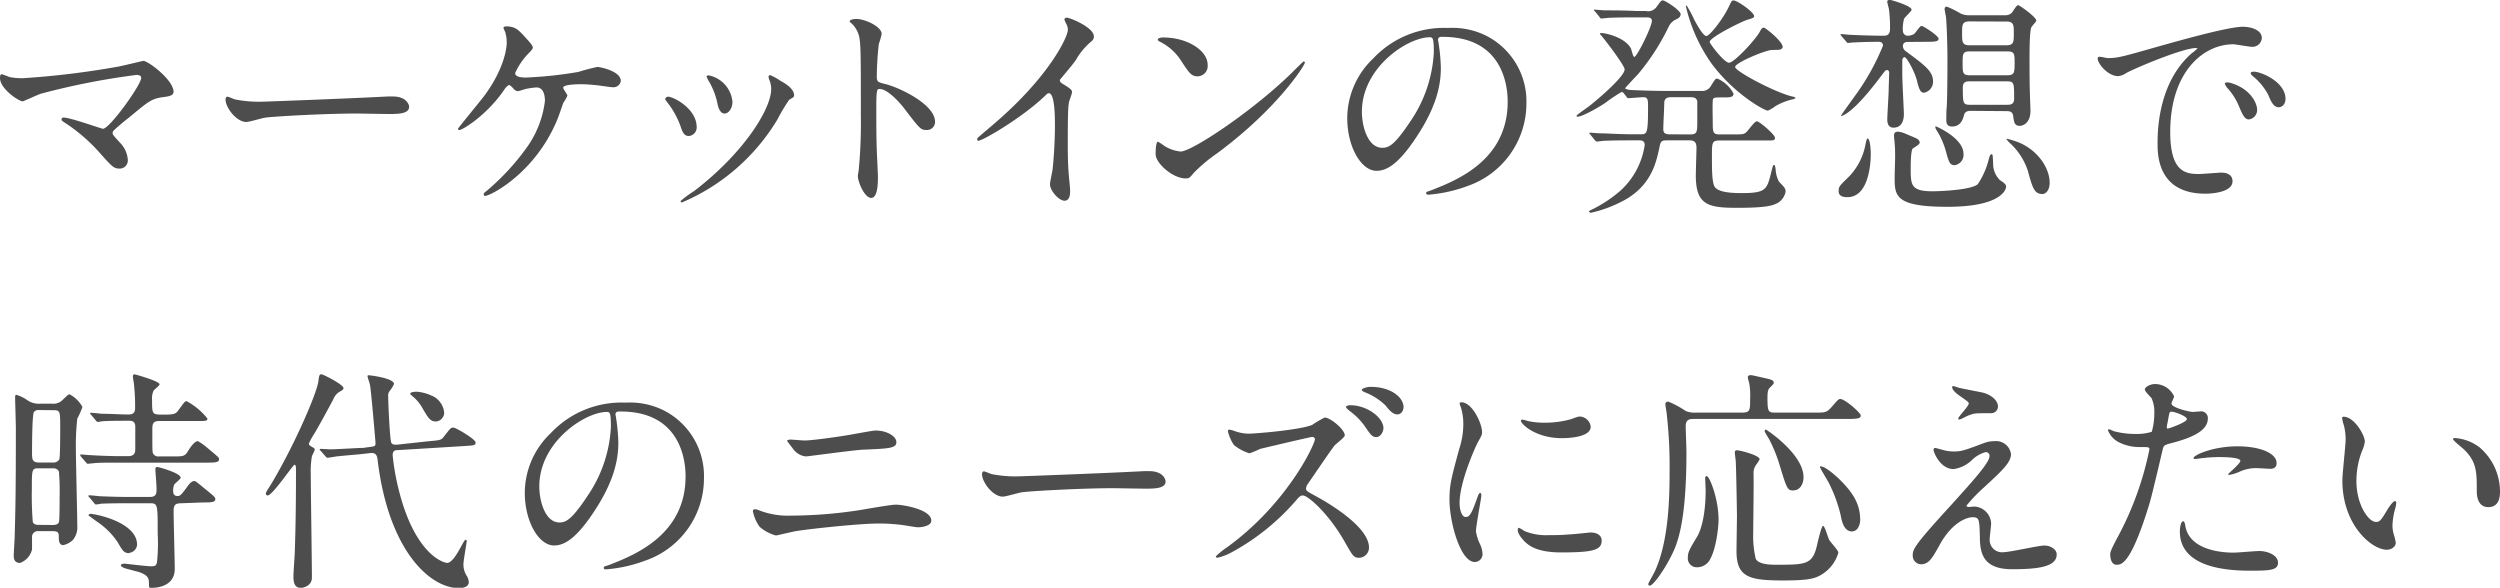
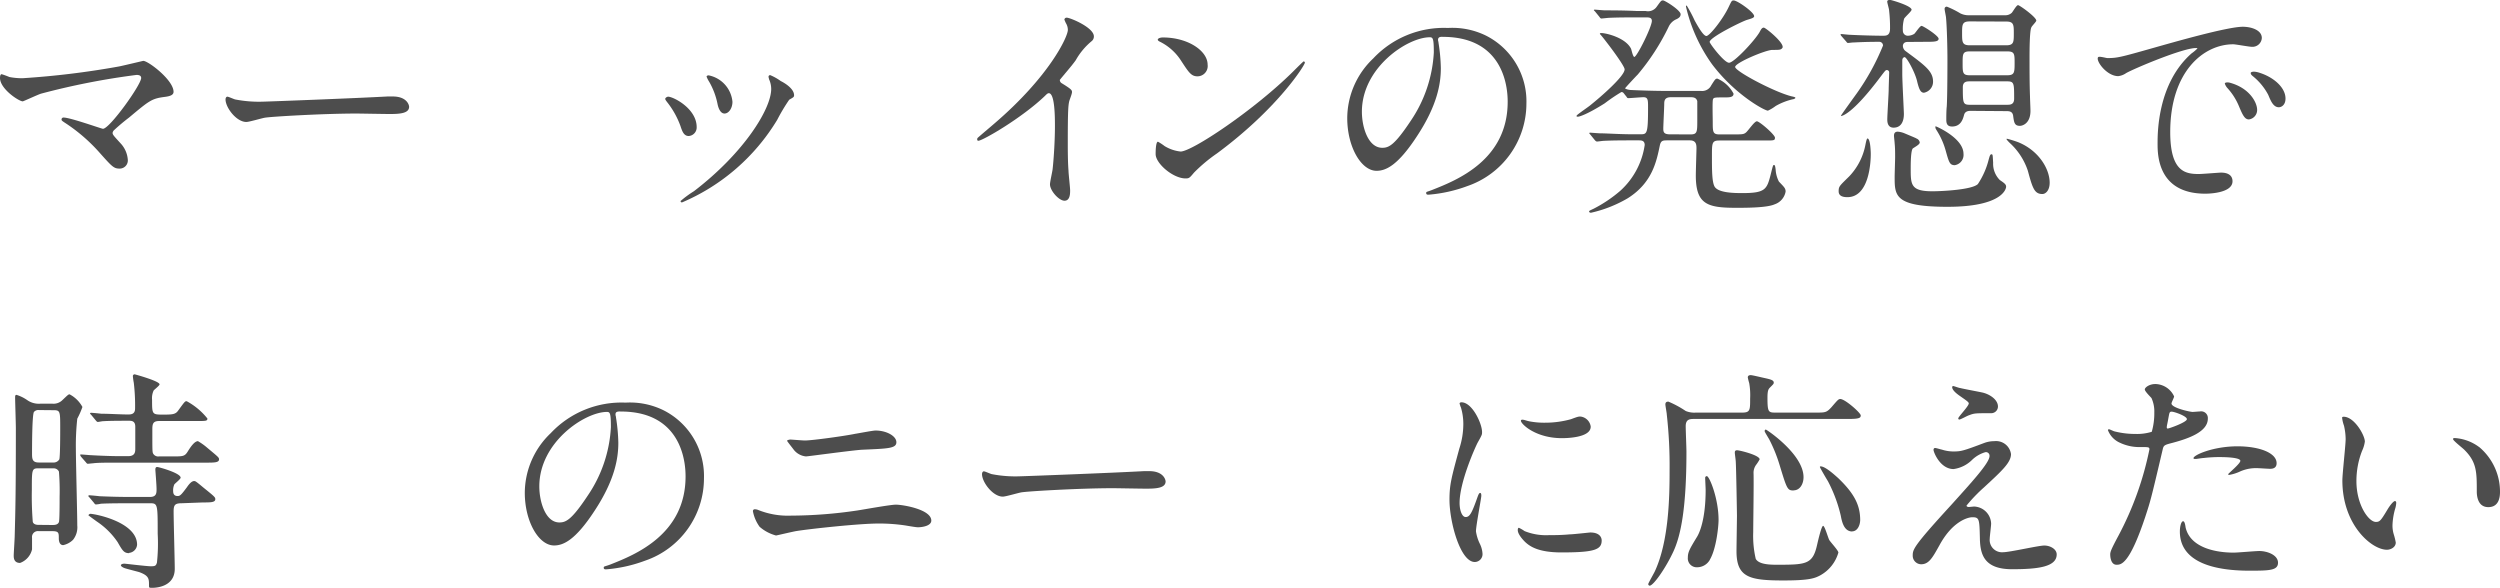
<svg xmlns="http://www.w3.org/2000/svg" viewBox="0 0 373.67 87.85">
  <defs>
    <style>.cls-1{fill:#4d4d4d;}</style>
  </defs>
  <g id="txt">
    <path class="cls-1" d="M17.75,9.94c.56-.1,3.6-.84,3.67-.84.74,0,4.52,2.87,4.52,4.62,0,.49-.53.67-1.37.77-1.89.25-2.24.53-5.28,3.08A29.52,29.52,0,0,0,17,19.5a.76.76,0,0,0-.17.35c0,.28.14.42,1.19,1.57a4,4,0,0,1,1.08,2.42,1.22,1.22,0,0,1-1.19,1.36c-.91,0-1.12-.24-3.15-2.52a25.56,25.56,0,0,0-5.18-4.41c-.35-.24-.38-.28-.38-.42a.28.28,0,0,1,.31-.28c1,0,5.67,1.68,5.88,1.68,1,0,5.71-6.58,5.71-7.59,0-.42-.42-.46-.7-.46A108.8,108.8,0,0,0,6.13,14c-.46.14-2.63,1.15-2.73,1.15-.56,0-3.4-1.85-3.4-3.5,0-.07,0-.56.25-.56a11.94,11.94,0,0,1,1.15.42,9.77,9.77,0,0,0,2,.18A125.82,125.82,0,0,0,17.75,9.94Z" />
    <path class="cls-1" d="M57.93,14.42l.77,0c2.13,0,2.45,1.29,2.45,1.54,0,1-1.44,1.08-2.91,1.08-.8,0-4.3-.07-5-.07-4.83,0-12.85.46-13.69.63-.42.07-2.31.63-2.73.63-1.5,0-3.11-2.17-3.11-3.36,0-.21.1-.42.28-.42s1,.39,1.19.42a18.6,18.6,0,0,0,4.27.32C40.6,15.16,52.82,14.7,57.93,14.42Z" />
-     <path class="cls-1" d="M78.51,5.57c.56.63,1.12,1.22,1.12,1.5s-.11.35-.63.91a10,10,0,0,0-2,2.94c0,.42.45.67,1.61.67a60.18,60.18,0,0,0,7.84-.84A29.19,29.19,0,0,1,89.32,10c.18,0,3.47.56,3.47,2.1a1.09,1.09,0,0,1-1.16.94c-.38,0-1.92-.24-2.24-.28-.73-.07-1.64-.17-2.52-.17-.35,0-2.69,0-2.69.52,0,.21.63,1,.63,1.19a6.06,6.06,0,0,1-.6,1.05c-.17.42-.77,2.24-.94,2.59-3.33,8-10,11.34-10.75,11.34-.07,0-.21,0-.21-.21s0-.21.49-.59a35.45,35.45,0,0,0,6.09-6.65,15,15,0,0,0,2.56-6.76c0-.73-.18-2-1.26-2a10.55,10.55,0,0,0-1.37.18c-.21,0-1.22.38-1.43.38a1,1,0,0,1-.67-.42c-.45-.45-.49-.49-.63-.49s-.45.32-.59.49c-2.52,3.85-6.34,6.23-6.86,6.23-.14,0-.18-.14-.18-.21s3.33-4.13,3.92-4.9c3-4.06,3.36-7.17,3.36-7.94a5.54,5.54,0,0,0-.24-1.65,3.44,3.44,0,0,1-.25-.56c0-.24.42-.24.49-.24C77,4,77.39,4.34,78.51,5.57Z" />
    <path class="cls-1" d="M104.13,19a1.28,1.28,0,0,1-1.19,1.33c-.77,0-1-.8-1.26-1.57a12.79,12.79,0,0,0-2-3.54c-.18-.24-.25-.35-.25-.45s.21-.32.46-.32C100.7,14.49,104.13,16.24,104.13,19Zm10.81-7.21a2.13,2.13,0,0,1-.07-.31.24.24,0,0,1,.25-.25,7.65,7.65,0,0,1,1.57.88c.56.28,2,1.12,2,2.13,0,.28-.14.32-.73.67a27.53,27.53,0,0,0-1.79,3,30.59,30.59,0,0,1-14.24,12.35.22.22,0,0,1-.21-.21,15.52,15.52,0,0,1,2-1.47c7.45-5.7,11.55-12.28,11.55-15.29A3.49,3.49,0,0,0,114.94,11.83Zm-5.46,3.4c0,1-.56,1.78-1.19,1.78s-.94-.87-1.05-1.47A10.92,10.92,0,0,0,106,12.22a4,4,0,0,1-.39-.77c0-.11.18-.21.35-.18A4.44,4.44,0,0,1,109.48,15.23Z" />
-     <path class="cls-1" d="M128,2.83c1.26,0,3.78,1.13,3.78,2.25a10.33,10.33,0,0,1-.42,1.47,46.63,46.63,0,0,0-.31,4.86c0,.77.14.88,1.15,1.12,2.14.49,7.56,3.05,7.56,5.67a1.2,1.2,0,0,1-1.26,1.23c-.87,0-1-.14-3.32-3.19-1-1.29-2.63-2.94-3.71-2.94-.35,0-.49,0-.49,2.59,0,3.71,0,5.57.17,8.72,0,.38.07,1.26.07,1.78,0,.88,0,3.19-1,3.19s-2-2.38-2-3.29c0-.14.14-.88.14-1a73.77,73.77,0,0,0,.31-8.12c0-10,0-11.13-.42-12.25a4,4,0,0,0-1.19-1.61l-.07-.14C127.09,2.83,128,2.83,128,2.83Z" />
    <path class="cls-1" d="M158.73,12.46c1.36.84,1.5,1,1.5,1.3s-.38,1.19-.42,1.4c-.14.63-.21,1.36-.21,6.19,0,.95,0,2.84.11,4.2,0,.42.24,2.45.24,2.91s0,1.54-.84,1.54-2.17-1.51-2.17-2.45c0-.35.35-1.89.39-2.24.21-1.89.35-4.59.35-6.44,0-1.26,0-4.94-.91-4.94-.18,0-.32.14-.6.42-3.43,3.29-9.31,6.69-9.94,6.69-.1,0-.17-.07-.17-.21a.32.32,0,0,1,.1-.25c.91-.8,1.89-1.61,2.45-2.1,8.26-7.07,11-13,11-14a1.94,1.94,0,0,0-.28-1,4.49,4.49,0,0,1-.24-.56.34.34,0,0,1,.35-.28c.52,0,4.06,1.47,4.06,2.8a.88.88,0,0,1-.32.7A10.16,10.16,0,0,0,160.79,9c-.59.84-1.71,2.1-2.38,2.94A.57.57,0,0,0,158.73,12.46Z" />
    <path class="cls-1" d="M181.9,22.93a23.51,23.51,0,0,0-3.43,2.87c-.67.8-.74.87-1.26.87-1.89,0-4.48-2.24-4.48-3.64,0-.24,0-1.85.35-1.85a8.66,8.66,0,0,1,1,.66,5.77,5.77,0,0,0,2.38.81c1.71,0,11-6.2,16.8-11.94.56-.56,1.54-1.54,1.61-1.54a.23.23,0,0,1,.17.18C195.09,9.66,191,16.21,181.9,22.93ZM179,11.41c-.95,0-1.3-.56-2.45-2.31a7.93,7.93,0,0,0-3.19-2.87c-.14-.07-.31-.17-.31-.31s.28-.32.77-.32c3.74,0,6.68,2,6.68,4.06A1.54,1.54,0,0,1,179,11.41Z" />
-     <path class="cls-1" d="M214.94,6c0,.11.07.25.07.39a26.83,26.83,0,0,1,.35,3.78c0,2.34-.53,5.6-3.61,10.25-2.8,4.27-4.58,5.11-6,5.11-2.31,0-4.38-3.6-4.38-7.87a12.35,12.35,0,0,1,3.89-8.93,14.47,14.47,0,0,1,11.16-4.55,11.41,11.41,0,0,1,5.64,1.12,11,11,0,0,1,6.09,10.19,13.06,13.06,0,0,1-8.82,12.32,21.49,21.49,0,0,1-5.81,1.29c-.14,0-.35,0-.35-.24s.07-.14.94-.49c3.64-1.44,11.24-4.45,11.24-13.16,0-1.37-.14-9.7-9.7-9.7C215,5.46,214.94,5.74,214.94,6ZM203.56,16.7c0,2.27.91,5.39,3.05,5.39,1,0,1.85-.42,4.27-4.06a20.08,20.08,0,0,0,3.43-10.19c0-2.1-.14-2.27-.6-2.27C210.39,5.57,203.56,10.08,203.56,16.7Z" />
+     <path class="cls-1" d="M214.94,6c0,.11.07.25.07.39a26.83,26.83,0,0,1,.35,3.78c0,2.34-.53,5.6-3.61,10.25-2.8,4.27-4.58,5.11-6,5.11-2.31,0-4.38-3.6-4.38-7.87a12.35,12.35,0,0,1,3.89-8.93,14.47,14.47,0,0,1,11.16-4.55,11.41,11.41,0,0,1,5.64,1.12,11,11,0,0,1,6.09,10.19,13.06,13.06,0,0,1-8.82,12.32,21.49,21.49,0,0,1-5.81,1.29c-.14,0-.35,0-.35-.24s.07-.14.94-.49c3.64-1.44,11.24-4.45,11.24-13.16,0-1.37-.14-9.7-9.7-9.7C215,5.46,214.94,5.74,214.94,6ZM203.56,16.7c0,2.27.91,5.39,3.05,5.39,1,0,1.85-.42,4.27-4.06a20.08,20.08,0,0,0,3.43-10.19c0-2.1-.14-2.27-.6-2.27C210.39,5.57,203.56,10.08,203.56,16.7" />
    <path class="cls-1" d="M242.69,13.93a.39.39,0,0,0-.35-.17,26.07,26.07,0,0,0-2.48,1.68c-2.59,1.64-3.78,2-4,2s-.21,0-.21-.14,1.79-1.33,2.1-1.61c1.54-1.23,5.08-4.31,5.08-5.32,0-.49-2.07-3.26-2.7-4.06-.24-.32-.77-1-1-1.23,0-.14.11-.14.21-.14.74,0,3.64.7,4.45,2.35.07.17.28,1.22.49,1.22.38,0,2.62-4.48,2.62-5.39,0-.52-.49-.52-.87-.52h-1.51c-1,0-2.73,0-4.13.07l-1,.1c-.14,0-.21-.07-.32-.24l-.66-.81c-.14-.14-.18-.17-.18-.21s.07-.07.14-.07,1.3.11,1.54.11c1,0,2.8,0,4.8.1l1.29,0A1.58,1.58,0,0,0,247.63,1c.63-.87.66-.94.94-.94s2.63,1.47,2.63,2.07c0,.35-.25.56-.6.73A2.25,2.25,0,0,0,249.41,4a33.64,33.64,0,0,1-4.62,7.14c-.31.31-1.89,2-1.89,2.06s.35.21.81.25c1.4.07,3.74.14,5.07.14h5.46a1.51,1.51,0,0,0,1.54-.84c.56-.88.63-1,.91-1A4.9,4.9,0,0,1,259.11,14c0,.56-.63.56-1.4.56-1.4,0-1.58,0-1.68.31S256,17.78,256,18.2c0,1.51,0,1.89,1,1.89h1.89c1.54,0,1.72,0,2.07-.28s1.26-1.68,1.64-1.68,2.7,2,2.7,2.45-.18.42-1.72.42H257c-1.12,0-1.12.35-1.12,2.35s0,3.78.38,4.51c.53,1,3.05,1,4.24,1,3.39,0,3.6-.6,4.16-2.77.32-1.29.35-1.43.49-1.43s.18.14.25.66a4.48,4.48,0,0,0,.49,1.82c.8.84,1,1,1,1.51a2.47,2.47,0,0,1-1.64,1.89c-1.16.52-4.24.52-5.78.52-4.27,0-6-.52-6-4.83,0-.66.1-3.81.1-4.06,0-.59-.07-1.19-1-1.19h-3.32c-.67,0-1,0-1.16.77-.49,2.35-1.12,5.57-4.79,7.88a19.1,19.1,0,0,1-5.5,2.17c-.14,0-.28-.07-.28-.18s.07-.14.67-.42a20.11,20.11,0,0,0,4-2.69,11.45,11.45,0,0,0,3.64-6.83c0-.7-.53-.7-.88-.7h-1.12c-1,0-2.73,0-4.13.07-.1,0-.94.11-1,.11s-.21-.07-.32-.21l-.66-.81c-.14-.17-.18-.21-.18-.24s.07-.07.14-.07,1.3.1,1.54.1c1,0,2.8.14,4.8.14h1.15c1,0,1.16,0,1.16-4,0-1.12,0-1.54-.7-1.54-.32,0-2,.14-2.21.14s-.21-.07-.31-.21Zm10,6.16c1,0,1-.38,1-2.17,0-.42,0-2.59,0-2.8-.14-.49-.49-.59-1-.59h-2.94c-.91,0-1,.49-1,1s-.14,3.19-.14,3.71.11.84,1,.84ZM264.92,7.46c-1,0-5.57,1.92-5.57,2.55s5.78,3.71,8.4,4.38c.46.1.6.14.6.24s-.28.21-.39.21a9.39,9.39,0,0,0-2.55,1,6.38,6.38,0,0,1-1.16.7c-.52,0-5-2.45-8.4-7A24.25,24.25,0,0,1,252,1c0-.07,0-.17.11-.17a20.75,20.75,0,0,1,1.19,2.24c.35.62,1.26,2.31,1.75,2.31s2.48-2.53,3.32-4.31c.46-.95.46-1,.77-1,.53,0,3.05,1.75,3.05,2.35,0,.24-.39.35-1.09.56s-5.56,2.59-5.56,3.29c0,.24,2.17,3.11,2.9,3.11S262.26,6.09,263,4.8c.21-.39.35-.67.63-.67s3.11,2.31,2.8,3C266.21,7.46,266,7.46,264.92,7.46Z" />
    <path class="cls-1" d="M276.12,29.47c-.53,0-1.3-.1-1.3-.87s.14-.81,1.58-2.24a9.38,9.38,0,0,0,2.41-4.66c.11-.56.21-1,.32-1,.42,0,.49,1.89.49,2.35C279.62,23.94,279.48,29.47,276.12,29.47Zm9-23.2c-.63,0-.7.45-.7.59a1,1,0,0,0,.45.81c2.94,2.17,4.06,3,4.06,4.55a1.67,1.67,0,0,1-1.36,1.64c-.53,0-.74-.59-1-1.61-.28-1.36-1.57-3.71-1.89-3.71-.1,0-.35.11-.35.49s0,1.79,0,2.1c0,.95.24,5.53.24,5.88s0,2.07-1.54,2.07c-.94,0-.94-.95-.94-1.23,0-.66.21-3.85.21-4.58,0-.35.07-2.1.07-2.49a.35.35,0,0,0-.35-.31c-.18,0-.25.1-.84.87-4.41,5.92-5.95,6-6,6s0,0,0-.07,2-2.83,2.38-3.36a34.91,34.91,0,0,0,3.89-7.1.55.55,0,0,0-.53-.56c-2.45,0-3.71.1-3.92.1s-.63.07-.77.07-.17-.07-.28-.21l-.7-.8c-.14-.18-.14-.18-.14-.25s.07-.07.14-.07,1.05.11,1.26.11c1.33.07,3.61.14,4.94.14.45,0,1.05,0,1.05-1.05a22.47,22.47,0,0,0-.14-2.73c0-.21-.28-1.12-.28-1.33s.28-.25.42-.25,3.22.88,3.22,1.47c0,.25-1,1.09-1.12,1.36a5.56,5.56,0,0,0-.18,1.83.73.73,0,0,0,.7.7,1.86,1.86,0,0,0,1-.28c.18-.14.84-1.19,1.09-1.19s2.55,1.47,2.55,1.92-.7.46-1.89.46Zm1.29,14.42a.75.75,0,0,1,.53.59c0,.25-.32.46-1,.88-.35.21-.35,2.41-.35,3,0,2.45,0,3.43,3.25,3.43,1.3,0,5.92-.21,6.79-1.08a11.77,11.77,0,0,0,1.61-3.64c.14-.49.21-.81.42-.81s.18.14.25,1.26a3.44,3.44,0,0,0,1,2.59c.73.49.94.67.94,1s-.59,3-8.75,3c-7.91,0-7.91-1.64-7.91-4.48,0-.45.07-2.52.07-2.94,0-.66,0-1.36-.07-2.06,0-.18-.1-.95-.1-1.12s0-.63.56-.63a3.35,3.35,0,0,1,1,.24C284.83,20,286.41,20.65,286.44,20.69Zm5.78,4c-.77,0-.88-.42-1.37-2.17a11.11,11.11,0,0,0-1.33-3c-.17-.28-.21-.35-.21-.52s0-.11.07-.11,4.13,1.75,4.13,4.1A1.55,1.55,0,0,1,292.22,24.68Zm2.38-8.12c-.25,0-.84,0-1,.59s-.46,1.75-1.79,1.75c-.66,0-.87-.35-.87-1,0-.42,0-1.43.07-2,.1-1.64.1-6.79.1-7.07,0-1.54-.07-4.69-.21-6.19,0-.18-.21-1.09-.21-1.3a.31.31,0,0,1,.35-.35,13.49,13.49,0,0,1,2,1,2.79,2.79,0,0,0,1.33.28h5.35a1.4,1.4,0,0,0,1-.36c.14-.13.7-1.15.94-1.15s2.73,1.79,2.73,2.31c0,.17-.63.77-.73,1-.28.45-.28,3.78-.28,4.55,0,1.92,0,3.88.07,5.81,0,.31.07,1.78.07,2.13,0,1.86-1.16,2.24-1.58,2.24-.8,0-.87-.49-1-1.43-.07-.77-.63-.77-1.05-.77Zm-.14-13.37c-1.16,0-1.16.48-1.16,1.78s0,1.79,1.16,1.79h5.46C301,6.76,301,6.27,301,5s0-1.78-1.12-1.78Zm0,4.48c-1.08,0-1.08.38-1.08,1.78s0,1.79,1.08,1.79H300c1.08,0,1.12-.39,1.12-1.79s0-1.78-1.12-1.78Zm0,4.48c-.42,0-1.05,0-1.05.87,0,2.35,0,2.63,1.05,2.63H300c.42,0,1.05,0,1.05-.91,0-2.31,0-2.59-1.05-2.59ZM305.27,29c-1.19,0-1.47-.88-2.17-3.47a9.8,9.8,0,0,0-2.59-4.06,4.86,4.86,0,0,1-.59-.63c0-.1,0-.1.07-.1a15.24,15.24,0,0,1,1.68.52c3.08,1.26,4.69,4,4.69,6.06C306.36,28.46,305.76,29,305.27,29Z" />
    <path class="cls-1" d="M315,8.68c1.47,0,2-.14,6.79-1.5C324.91,6.3,332.92,4,335.23,4c1.26,0,2.84.49,2.84,1.68A1.4,1.4,0,0,1,336.63,7c-.45,0-2.45-.38-2.83-.38-4.45,0-9.42,4.09-9.42,13.12,0,5.88,2.21,6.27,4.27,6.27.53,0,3-.21,3.33-.21,1.08,0,1.71.45,1.71,1.29,0,1.86-3.85,1.86-4.06,1.86-7.14,0-7.14-5.85-7.14-7.49s0-9,5.08-13.48a6.38,6.38,0,0,0,.87-.73c0-.07-.14-.07-.21-.07-2,0-9.27,3.08-10.43,3.74a2.59,2.59,0,0,1-1.19.46c-1.75,0-3.43-2.35-3-2.84C313.78,8.37,314.79,8.68,315,8.68Zm22.37,7.74a1.42,1.42,0,0,1-1.23,1.43c-.63,0-.94-.66-1.5-2a9.33,9.33,0,0,0-1.75-2.73,1.81,1.81,0,0,1-.35-.63c0-.17.38-.21.7-.14C336.21,13.13,337.37,15.3,337.37,16.42Zm4.24-1.68c0,.91-.57,1.29-1,1.29-.84,0-1.22-1-1.58-1.85a8.93,8.93,0,0,0-2.31-2.8c-.17-.14-.31-.28-.31-.46s.38-.21.49-.21a3.19,3.19,0,0,1,.87.18C339.82,11.55,341.61,13.06,341.61,14.74Z" />
    <path class="cls-1" d="M7.88,60.34a1.87,1.87,0,0,0,1.43-.52c.81-.77.91-.88,1.09-.88a4.6,4.6,0,0,1,1.92,1.89,12.67,12.67,0,0,1-.77,1.75,36.89,36.89,0,0,0-.21,4.48c0,1.82.21,9.87.21,11.48a3,3,0,0,1-.63,2.14,3,3,0,0,1-1.47.8c-.63,0-.66-.8-.66-1,0-.84,0-1.09-1-1.09h-2a.88.88,0,0,0-1,1c0,.11,0,1.51,0,1.72A2.83,2.83,0,0,1,3,84.14c-.95,0-.95-.8-.95-1.12s.15-2.55.15-3c.1-3.71.17-6.2.17-16,0-.73-.11-4-.11-4.62,0-.17,0-.38.21-.38a5.77,5.77,0,0,1,1.58.77A3,3,0,0,0,6,60.34ZM7.81,78.47c.31,0,.84,0,1-.45.1-.25.1-3,.1-3.78a35.5,35.5,0,0,0-.1-3.75A.86.86,0,0,0,8.05,70H5.67c-.91,0-.91.28-.91,3.15A47.73,47.73,0,0,0,4.9,78c.1.35.49.45.84.45Zm-2-17.18a.84.84,0,0,0-.73.28c-.29.35-.29,5.35-.29,6.16s0,1.4,1,1.4H7.91a1,1,0,0,0,.95-.46C9,68.32,9,64.68,9,64c0-2.52,0-2.69-1-2.69Zm20,6.93c1.64,0,1.82,0,2.34-.88.25-.38.88-1.4,1.44-1.4a8.88,8.88,0,0,1,1.4,1c1.64,1.37,1.75,1.44,1.75,1.72,0,.49-.74.49-1.89.49H17.64c-1.64,0-3.08,0-3.74.1-.14,0-.67.07-.77.07s-.18-.07-.28-.21l-.7-.8C12,68.11,12,68.11,12,68s0-.07.1-.07c.28,0,1.37.11,1.58.11,1.22.07,3,.14,4.13.14h1.36c1.05,0,1.05-.7,1.05-1.12,0-.74,0-2.66,0-3.29,0-.88-.6-.88-.95-.88-1.12,0-2.9,0-3.92.07-.1,0-.63.11-.73.11s-.21-.11-.32-.25l-.66-.8c-.14-.14-.18-.18-.18-.21a.13.13,0,0,1,.14-.11c.25,0,1.33.11,1.54.14,1.26,0,2.8.11,4,.11.38,0,1.05,0,1.05-.88A29,29,0,0,0,20,57.23a9.62,9.62,0,0,1-.14-1,.26.26,0,0,1,.28-.28s3.71,1,3.71,1.5c0,.18-.77.77-.88.91a2.7,2.7,0,0,0-.24,1.4c0,2.1,0,2.21,1.5,2.21s2,0,2.42-.63c1-1.37,1-1.37,1.26-1.37A10.11,10.11,0,0,1,31,62.55c0,.38-.18.38-1.72.38H23.77c-1,0-1,.56-1,1.4,0,2.87,0,3.19.1,3.43a.87.87,0,0,0,.91.46Zm1.33,7c-1.05,0-1.19.32-1.19,1.26,0,1.37.17,7.32.17,8.54,0,2.73-2.87,2.84-3.36,2.84s-.49,0-.49-.42c0-.91,0-1.4-1.47-1.93-.35-.1-1.89-.49-2.17-.59s-.56-.28-.56-.42.21-.25.53-.25c.14,0,3.32.39,3.95.39s.77-.07.91-.56a26.65,26.65,0,0,0,.11-4.31c0-4.48,0-4.55-1.19-4.55H19.5c-.77,0-3.19,0-4.41.07a4.72,4.72,0,0,1-.74.11c-.14,0-.21-.11-.31-.25l-.67-.8c-.14-.14-.17-.18-.17-.21a.13.13,0,0,1,.14-.11c.24,0,1.33.11,1.54.14,1.61.07,3.18.11,4.79.11H22.4c1,0,1-.6,1-1.19s-.18-2.8-.18-2.87c0-.28.07-.42.28-.42S27,70.7,27,71.4c0,.21-.87.88-.94,1a2.15,2.15,0,0,0-.18,1c0,.6.32.74.67.74s.52-.14,1.4-1.33c.31-.46.7-.91,1.08-.91.18,0,.32.1,1.4,1,1.65,1.33,1.75,1.43,1.75,1.71,0,.49-.7.49-1.85.49Zm-7.84,7.46c-.77,0-1-.39-1.72-1.65a11.33,11.33,0,0,0-3.11-3.08c-.14-.1-1.26-.91-1.26-.94s.17-.21.28-.21c.7,0,7,1.22,7,4.62A1.33,1.33,0,0,1,19.29,82.64Z" />
-     <path class="cls-1" d="M40,74.06a.25.25,0,0,1-.25-.28c0-.14,0-.21.42-.84,3.36-5.39,7.18-14,7.43-16,.07-.7.14-1,.42-1s3.32,1.54,3.32,2.07c0,.21-.17.31-.49.49a2.22,2.22,0,0,0-1,1.12C48.93,61.36,48,63.07,47,64.79a9.46,9.46,0,0,0-.84,1.54c0,.17.21.31.32.38.49.28.56.32.56.49s-.39.88-.42,1A14.16,14.16,0,0,0,46.45,71c0,2.17.17,12.92.17,15.33,0,1.3-1.37,1.54-1.64,1.54-1.12,0-1.12-1.12-1.12-1.82,0-.52.21-3.25.21-3.85.14-4.16.17-8,.17-12.14,0-.14,0-.56-.21-.6S40.74,74.06,40,74.06Zm24.15-8.12c1.61-.14,1.79-.14,2.21-.7.94-1.19,1-1.33,1.4-1.33s3.32,1.75,3.32,2.21-.17.45-1.85.56l-9.63.59c-.59,0-.91.07-.91.81A36.86,36.86,0,0,0,60,74.69c1.89,6.41,4.65,8.54,5.91,9.14a2.92,2.92,0,0,0,.91.31c.74,0,1.58-1.47,2.21-2.66.1-.17.42-.8.56-.8s.17.1.17.24-.49,2.87-.49,3.4A3.09,3.09,0,0,0,69.72,86a2.12,2.12,0,0,1,.35,1c0,.74-.91.91-1.43.91-4.45,0-10.54-5.7-12.18-19-.07-.7-.18-1.29-1.09-1.19l-1.26.14c-.52.07-2.9.25-3.39.32-.28,0-1.58.24-1.75.24s-.18-.07-.32-.21l-.7-.8c-.14-.14-.17-.18-.17-.21a.13.13,0,0,1,.14-.11c.1,0,1.26.07,1.5.07.74,0,4.27-.21,4.48-.21h.35l1-.14c.77-.1.88-.1.88-.63,0,0-.63-7.49-.81-8.54,0-.21-.38-1.19-.38-1.4s.17-.14.28-.14,3.67.42,3.67,1.3a5.33,5.33,0,0,1-.73,1.15,1.28,1.28,0,0,0-.14.74c0,.59.24,6.61.49,6.93s.63.24.87.24Zm.42-6.79a3.09,3.09,0,0,1,1.82,2.49A1.33,1.33,0,0,1,65.14,63c-.84,0-1.16-.56-2-2a6.21,6.21,0,0,0-1.4-1.71c-.18-.14-.42-.32-.42-.46s.31-.28,1-.28A6.4,6.4,0,0,1,64.54,59.15Z" />
    <path class="cls-1" d="M92,62c0,.11.07.25.07.39a26.83,26.83,0,0,1,.35,3.78c0,2.34-.52,5.6-3.6,10.25-2.8,4.27-4.59,5.11-6,5.11-2.31,0-4.38-3.6-4.38-7.87a12.35,12.35,0,0,1,3.89-8.93,14.5,14.5,0,0,1,11.17-4.55,11.39,11.39,0,0,1,5.63,1.12,11,11,0,0,1,6.09,10.19,13,13,0,0,1-8.82,12.32,21.34,21.34,0,0,1-5.81,1.29c-.14,0-.35,0-.35-.24s.07-.14,1-.49c3.64-1.44,11.23-4.45,11.23-13.16,0-1.37-.14-9.7-9.69-9.7C92,61.46,92,61.74,92,62ZM80.61,72.7c0,2.27.91,5.39,3,5.39,1,0,1.86-.42,4.27-4.06a20,20,0,0,0,3.43-10.19c0-2.1-.14-2.27-.59-2.27C87.43,61.57,80.61,66.08,80.61,72.7Z" />
    <path class="cls-1" d="M118.23,77.07a68.55,68.55,0,0,0,9.91-.77c.94-.14,4.93-.87,5.77-.87,1,0,5.29.7,5.29,2.38,0,.8-1.37,1-2,1-.28,0-1.09-.14-1.93-.28a26.83,26.83,0,0,0-3.95-.28c-2.94,0-10.33.81-12.25,1.12-.49.07-3,.67-3.08.67a6.12,6.12,0,0,1-2.45-1.3,5.78,5.78,0,0,1-1-2.31.27.27,0,0,1,.31-.31,1.34,1.34,0,0,1,.39.07A11.88,11.88,0,0,0,118.23,77.07Zm2.07-11.23c1.12,0,6.12-.7,7.52-1,.49-.07,2.63-.49,3.05-.49,1.61,0,3.11.81,3.11,1.75s-1.29.95-5.11,1.12c-1.36.07-8.12,1-8.4,1a2.63,2.63,0,0,1-1.89-1.08c-.1-.14-.94-1.19-.94-1.26s.28-.18.49-.18S120,65.84,120.3,65.84Z" />
    <path class="cls-1" d="M171,70.42l.77,0c2.13,0,2.45,1.29,2.45,1.54,0,1-1.44,1.08-2.91,1.08-.8,0-4.3-.07-5-.07-4.83,0-12.85.46-13.69.63-.42.07-2.31.63-2.73.63-1.5,0-3.11-2.17-3.11-3.36,0-.21.1-.42.28-.42s1,.39,1.19.42a18.6,18.6,0,0,0,4.27.32C153.65,71.16,165.87,70.7,171,70.42Z" />
-     <path class="cls-1" d="M196.11,65.31c-.25,0-7.63,1.75-7.77,1.79a15.14,15.14,0,0,1-1.58.66,6.75,6.75,0,0,1-2.34-1.26,6.3,6.3,0,0,1-.88-2c0-.14,0-.28.21-.28s.81.21.91.25a6.45,6.45,0,0,0,1.89.35c1.16,0,7.74-.56,9.56-1.3A15.79,15.79,0,0,1,198,62.41c.84,0,3,1.78,3,2.66,0,.31-1.3,1.26-1.51,1.5-.7.88-3.43,4.94-4,5.74a1.38,1.38,0,0,0-.28.7c0,.32.07.39,1.54,1.19s7.87,4.45,7.87,7.63a1.51,1.51,0,0,1-1.47,1.54c-.8,0-.94-.24-2.17-2.41-2.41-4.24-5.49-6.9-6.23-6.9-.38,0-.49.11-1.26,1a34.3,34.3,0,0,1-9.34,7.46,7.88,7.88,0,0,1-2.17.84c-.07,0-.25,0-.25-.21a10.81,10.81,0,0,1,1.61-1.3c9.17-6.61,13.3-15.68,13.2-16.24A.39.39,0,0,0,196.11,65.31ZM206.78,64c0,.49-.42,1.33-1.05,1.33s-.84-.31-1.78-1.68a9.84,9.84,0,0,0-2.28-2.27c-.14-.11-.49-.42-.49-.56s.35-.25.63-.25C204.3,60.55,206.78,62.41,206.78,64Zm3-3.11c0,.38-.28,1.05-.91,1.05s-1.15-.53-1.78-1.34A9.26,9.26,0,0,0,204,58.63c-.35-.14-.46-.29-.46-.39s.63-.42,1.33-.42C207.9,57.82,209.79,59.4,209.79,60.87Z" />
    <path class="cls-1" d="M219.07,77.28c.59,0,.91-.56,1.68-2.73.21-.59.31-.87.49-.87s.17.35.17.42c0,.38-.8,4.48-.8,5.32a6.35,6.35,0,0,0,.56,1.82,3.83,3.83,0,0,1,.42,1.54A1.17,1.17,0,0,1,220.43,84c-2.17,0-3.78-6-3.78-9.31,0-2.24.28-3.26,1.47-7.63a11.81,11.81,0,0,0,.6-3.64,8.61,8.61,0,0,0-.35-2.49,3.58,3.58,0,0,1-.21-.63c0-.1.14-.17.28-.17,1.61,0,3.08,3.18,3.08,4.44,0,.39,0,.42-.67,1.61-.38.74-2.69,5.88-2.69,9C218.16,76.23,218.51,77.28,219.07,77.28Zm20.33,3.5c0,1.37-1.05,1.79-6,1.79-3.43,0-4.72-.88-5.46-1.58-.17-.17-1.08-1.08-1.08-1.75,0-.07,0-.35.17-.35a5.22,5.22,0,0,1,.84.49,8.56,8.56,0,0,0,3.75.6,27.71,27.71,0,0,0,3-.11c.49,0,2.94-.28,3.08-.28C239.12,79.59,239.4,80.36,239.4,80.78Zm-1.64-17c0,1.71-3.89,1.71-4.31,1.71-3.95,0-6.12-2.13-6.12-2.59,0-.07,0-.17.24-.17s.53.14,1,.24a11.63,11.63,0,0,0,2.38.21,14.37,14.37,0,0,0,3.85-.52c1.05-.39,1.16-.42,1.51-.39A1.75,1.75,0,0,1,237.76,63.74Z" />
    <path class="cls-1" d="M271.36,61.67c1.47,0,1.64,0,2.38-.8.94-1.09,1.05-1.23,1.33-1.23.7,0,3.05,2.07,3.05,2.45s-.22.53-1.86.53h-23c-.63,0-1.3,0-1.3,1.08,0,.6.11,3.26.11,3.82,0,8.29-.81,12.42-1.93,14.87s-3,5.15-3.57,5.15a.24.24,0,0,1-.21-.25c0-.1.81-1.54.95-1.82,2.17-4.58,2.24-11.44,2.24-15.12a68.47,68.47,0,0,0-.42-8.4c0-.21-.21-1.29-.21-1.5,0-.39.28-.42.45-.42a14.75,14.75,0,0,1,2.59,1.4,3.33,3.33,0,0,0,1.51.24h6.93c1.19,0,1.19-.38,1.19-2.1a10.36,10.36,0,0,0-.14-2.31,7.92,7.92,0,0,1-.21-.84c0-.28.21-.35.45-.35s1.82.39,2,.42c.94.21,1.43.32,1.43.7,0,.18-.07.24-.56.73-.21.22-.38.39-.38,1.51,0,2.21.14,2.24,1.26,2.24Zm-15.79,22a2.2,2.2,0,0,1-1.92,1.12,1.33,1.33,0,0,1-1.37-1.47c0-.8.28-1.29,1.37-3.08.28-.45,1.29-2.41,1.29-7,0-.28-.07-1.54-.07-1.82a.24.24,0,0,1,.25-.25c.38,0,1.75,3.33,1.75,6.55C256.87,78.61,256.55,82,255.57,83.65Zm6.48-4.13a15.13,15.13,0,0,0,.38,4c.35.59,1.26.87,3,.87,4.48,0,5.5,0,6.16-2.94.21-.91.67-2.87.91-2.87s.74,1.79.91,2.1,1.37,1.58,1.37,1.89a5.65,5.65,0,0,1-2.7,3.4c-.84.45-1.64.77-5.53.77-5.07,0-7-.46-7-4.38,0-.45.07-5.11.07-5.28s-.11-7-.18-8.09c0-.21-.14-1.15-.14-1.33s0-.38.35-.38,3.36.73,3.36,1.36a6.46,6.46,0,0,1-.49.77,2,2,0,0,0-.42,1.3C262.15,72.14,262.05,78.26,262.05,79.52Zm6.05-6.23c-.94,0-1-.17-2.13-3.88a22.27,22.27,0,0,0-1.54-3.78c-.6-1-.67-1.12-.67-1.23s.07-.21.18-.21,5.63,3.68,5.63,7.11C269.57,72.38,269,73.29,268.1,73.29Zm8.75,6.13c-1.22,0-1.54-1.44-1.71-2.35a21.5,21.5,0,0,0-1.93-5.18c-.1-.14-1.19-2-1.19-2.1s0-.1.11-.1c.66,0,1.92,1.12,2.62,1.75,2.49,2.38,3.29,4.13,3.29,6.3C278,78.65,277.55,79.42,276.85,79.42Z" />
    <path class="cls-1" d="M296.63,66.19a4.33,4.33,0,0,1,1.47-.25,2.25,2.25,0,0,1,2.48,1.93c0,1.26-1.33,2.48-4.06,5a23.48,23.48,0,0,0-2.59,2.7c0,.14.18.21.35.21l.77-.07a2.64,2.64,0,0,1,2.56,2.55c0,.35-.21,1.93-.21,2.28a1.84,1.84,0,0,0,2,2c1,0,5.28-1,6.16-1s1.85.53,1.85,1.33c0,1.89-2.9,2.21-6.68,2.21-4.17,0-4.76-2.21-4.8-4.62-.07-2.84-.07-3.15-1.12-3.15-.7,0-3,.63-4.93,4.2-1,1.78-1.54,2.83-2.73,2.83a1.28,1.28,0,0,1-1.26-1.26c0-.94,0-1.33,5.74-7.59,3-3.33,5.74-6.3,5.74-7.32a.54.54,0,0,0-.6-.59,4.8,4.8,0,0,0-2,1.15A4.87,4.87,0,0,1,292,70.11c-2,0-3-2.52-3-2.87,0-.14.07-.28.24-.28s.91.24,1,.24a5.66,5.66,0,0,0,1.72.28C293.13,67.48,293.48,67.38,296.63,66.19ZM293,58c.52.14,3,.59,3.43.7,1.15.31,2.2,1.12,2.2,2.06a1,1,0,0,1-1,1c-2.45,0-2.52,0-3.36.32-.24.07-1.22.63-1.43.63a.16.16,0,0,1-.14-.18c0-.24,1.57-1.82,1.57-2.24,0-.21-.56-.56-1.29-1.08-1.09-.74-1.19-1.16-1.19-1.33a.16.16,0,0,1,.14-.18C292,57.68,292.81,58,293,58Z" />
    <path class="cls-1" d="M316.65,80.05a47.46,47.46,0,0,0,4.62-12.88c0-.35-.14-.35-1.26-.35a6.81,6.81,0,0,1-3.12-.63,3.37,3.37,0,0,1-1.82-1.89.15.15,0,0,1,.14-.14c.14,0,.67.28.81.31a12.53,12.53,0,0,0,3.11.39,7.53,7.53,0,0,0,2.49-.32,10.07,10.07,0,0,0,.38-2.87,4.83,4.83,0,0,0-.42-2.17c-.14-.17-1-1-1-1.29s.67-.81,1.58-.81a3.16,3.16,0,0,1,2.8,1.85c0,.18-.39.88-.39,1.06,0,.66,2.8,1.26,3.15,1.26.14,0,.91-.07,1.09-.07A1,1,0,0,1,330,62.58c0,2-3,3-5.28,3.61-1.19.31-1.33.35-1.47,1-1.79,7.63-1.82,7.66-2.56,9.94-2.41,7.28-3.67,7.28-4.34,7.28-.84,0-.94-1.16-.94-1.54S315.56,82.08,316.65,80.05Zm7.38-16c.18,0,2.84-.94,2.84-1.4s-1.89-1.12-2.28-1.12c-.21,0-.31.07-.38.42-.14.7-.14.81-.32,1.65C323.86,63.84,323.82,64.05,324,64.05Zm2.66,14.84c.74,3,4.52,3.71,7.18,3.71.59,0,3.25-.24,3.82-.24,1.19,0,2.8.59,2.8,1.75s-1.3,1.19-4.28,1.19c-5.67,0-10.39-1.44-10.39-5.85,0-.8.21-1.54.49-1.54S326.66,78.79,326.69,78.89Zm7.74-12.18c3.32,0,5.85,1,5.85,2.52,0,.84-.74.84-1,.84s-1.68-.1-2-.1a5.87,5.87,0,0,0-2.59.56,6.4,6.4,0,0,1-1.47.45c-.07,0-.18,0-.18-.1s1.82-1.58,1.82-2c0-.53-2.48-.56-3-.56a19.75,19.75,0,0,0-2.52.14c-.21,0-1,.14-1.15.14s-.28,0-.32-.07C327.64,68.11,330.68,66.71,334.43,66.71Z" />
    <path class="cls-1" d="M353.47,66a4.75,4.75,0,0,1-.42,1.4,12.39,12.39,0,0,0-.84,4.52c0,3.53,1.82,6.09,2.9,6.09.6,0,.74-.18,1.79-1.93.21-.35.8-1.19,1.08-1.19.11,0,.18.14.18.28a3.66,3.66,0,0,1-.11.7,10,10,0,0,0-.45,2.66,4.54,4.54,0,0,0,.21,1.4,9.71,9.71,0,0,1,.28,1.16c0,.7-.74,1.08-1.33,1.08-2.24,0-6.65-3.67-6.65-10.36,0-1,.49-5.28.49-6.19a9.32,9.32,0,0,0-.25-2,5.07,5.07,0,0,1-.28-1.19c0-.11.14-.14.21-.14C351.89,62.27,353.47,65.07,353.47,66Zm17.08.81a8.72,8.72,0,0,1,3.12,6.68c0,.67-.08,2.31-1.75,2.31s-1.72-1.89-1.72-2.34c0-2.91,0-4.38-1.86-6.23-.28-.28-1.68-1.37-1.68-1.58s.14-.17.32-.17A6.79,6.79,0,0,1,370.55,66.82Z" />
  </g>
</svg>